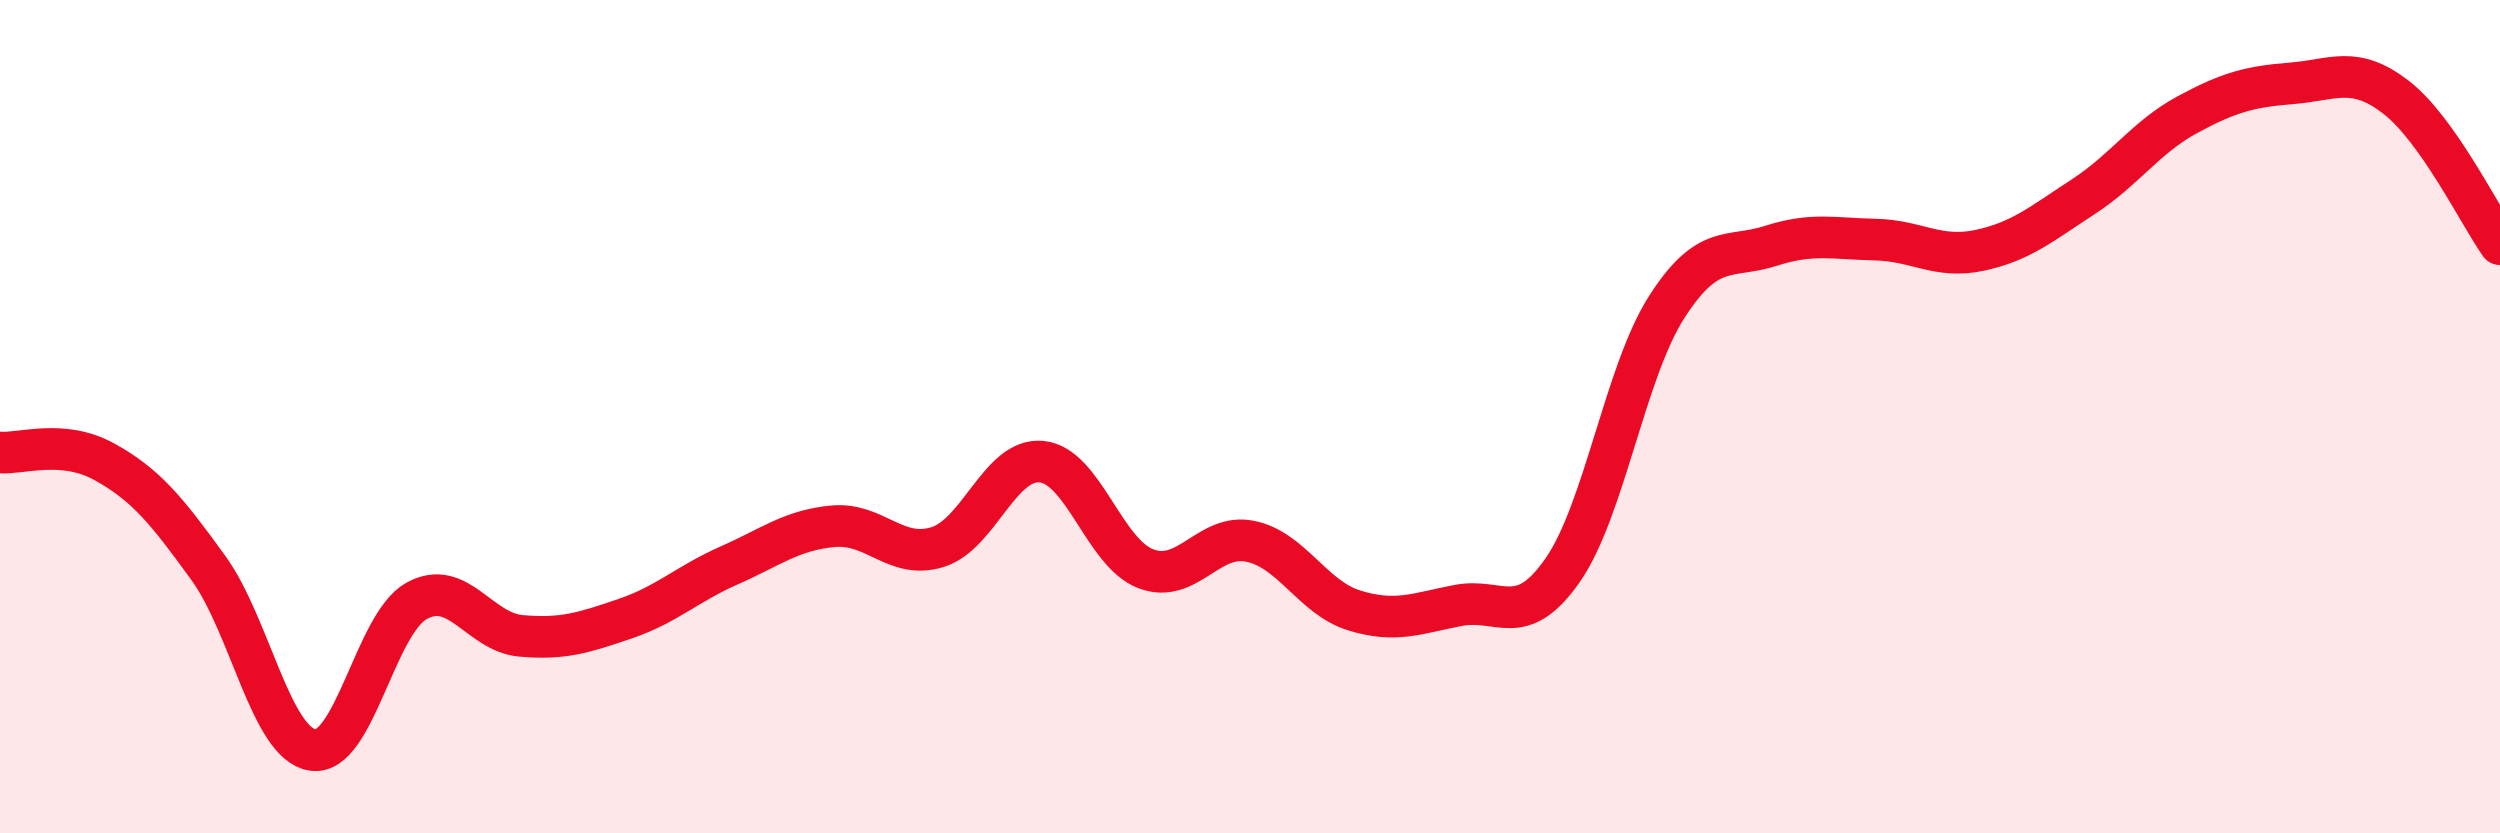
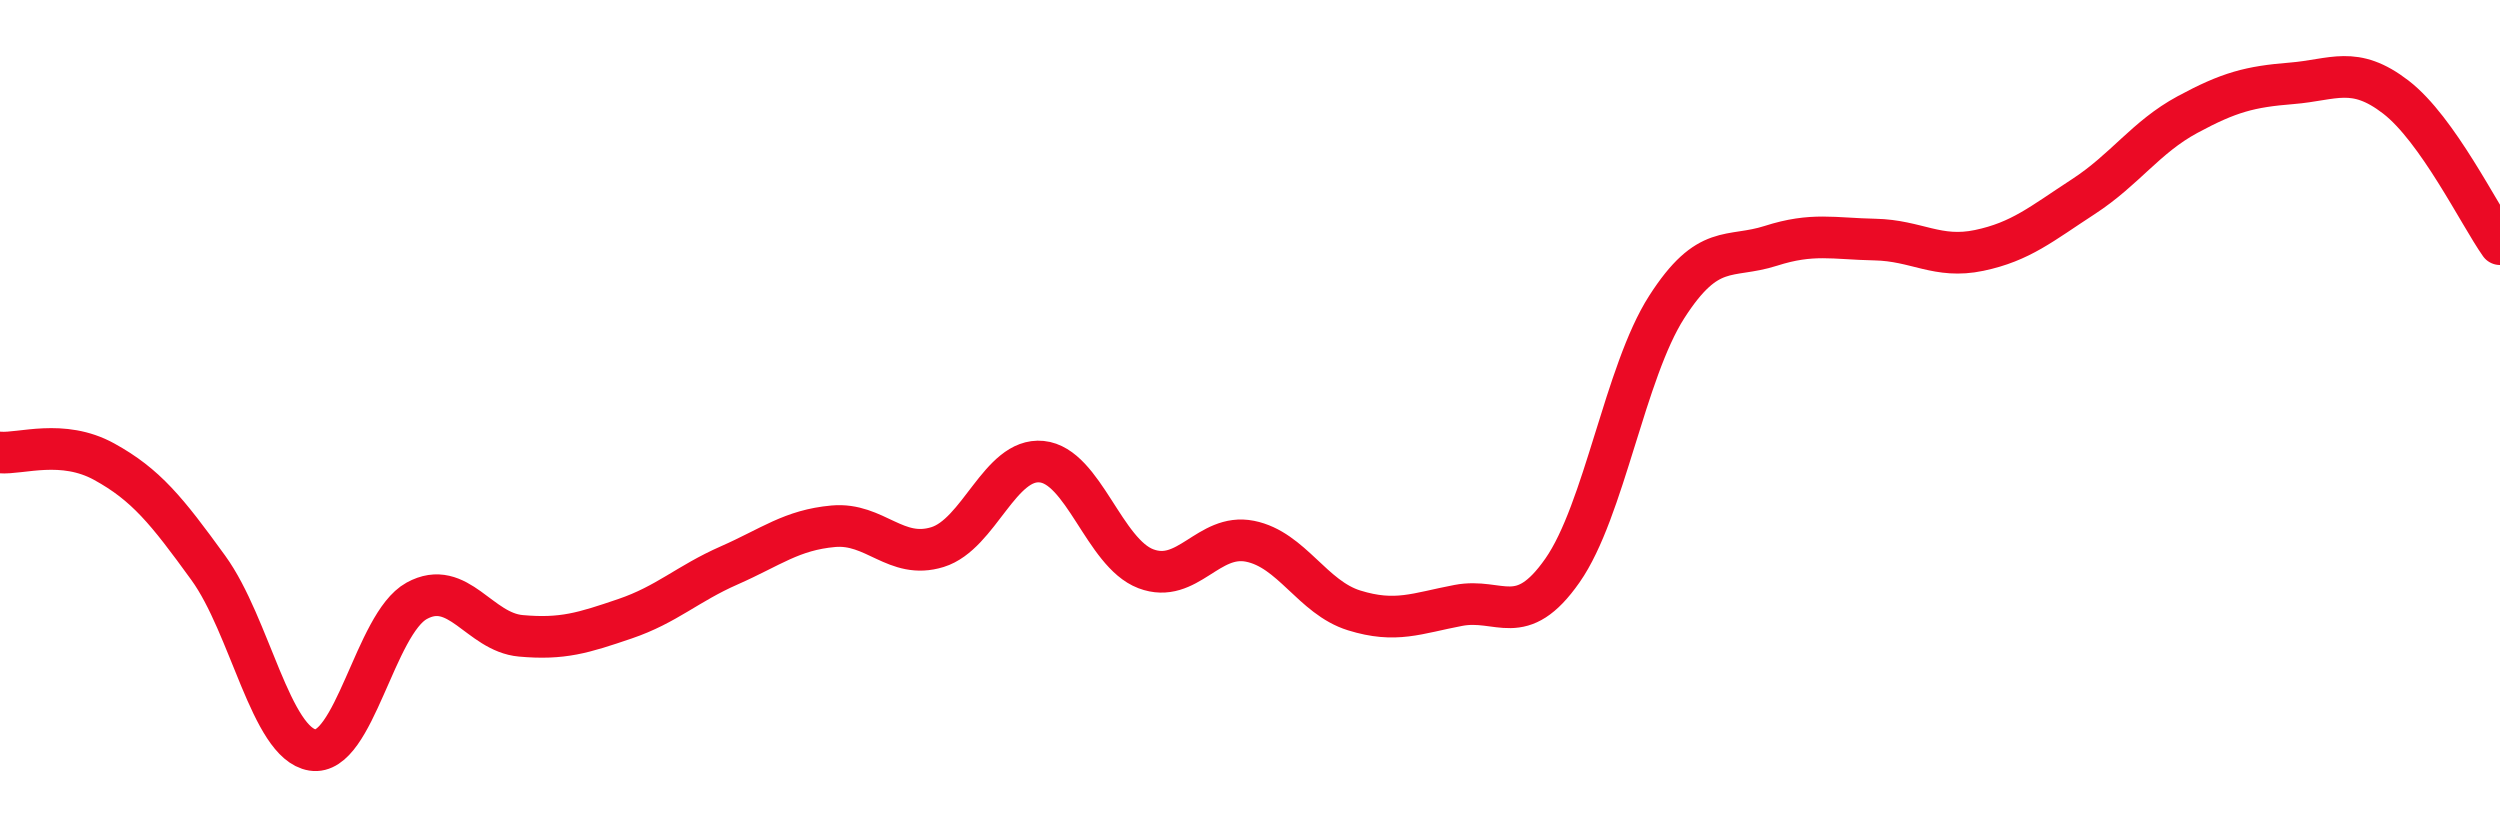
<svg xmlns="http://www.w3.org/2000/svg" width="60" height="20" viewBox="0 0 60 20">
-   <path d="M 0,10.86 C 0.5,10.9 1.5,10.53 2.5,11.08 C 3.5,11.63 4,12.25 5,13.63 C 6,15.01 6.5,17.84 7.5,18 C 8.5,18.16 9,14.97 10,14.42 C 11,13.87 11.5,15.17 12.5,15.26 C 13.5,15.35 14,15.19 15,14.85 C 16,14.51 16.5,14.01 17.5,13.57 C 18.5,13.13 19,12.72 20,12.63 C 21,12.54 21.5,13.44 22.5,13.13 C 23.5,12.82 24,10.98 25,11.08 C 26,11.18 26.5,13.27 27.5,13.65 C 28.5,14.03 29,12.79 30,12.99 C 31,13.19 31.5,14.34 32.5,14.65 C 33.5,14.96 34,14.72 35,14.53 C 36,14.34 36.5,15.12 37.5,13.69 C 38.5,12.26 39,8.93 40,7.37 C 41,5.81 41.5,6.22 42.5,5.9 C 43.5,5.58 44,5.73 45,5.75 C 46,5.77 46.5,6.22 47.5,6.01 C 48.5,5.8 49,5.37 50,4.72 C 51,4.07 51.5,3.29 52.5,2.75 C 53.5,2.21 54,2.08 55,2 C 56,1.92 56.5,1.56 57.5,2.33 C 58.5,3.1 59.5,5.15 60,5.86L60 20L0 20Z" fill="#EB0A25" opacity="0.1" stroke-linecap="round" stroke-linejoin="round" />
  <path d="M 0,10.86 C 0.5,10.9 1.5,10.53 2.5,11.08 C 3.5,11.63 4,12.25 5,13.63 C 6,15.01 6.5,17.84 7.5,18 C 8.5,18.16 9,14.97 10,14.42 C 11,13.87 11.5,15.17 12.5,15.26 C 13.5,15.35 14,15.19 15,14.85 C 16,14.51 16.5,14.01 17.5,13.57 C 18.5,13.13 19,12.72 20,12.63 C 21,12.54 21.5,13.44 22.5,13.13 C 23.5,12.82 24,10.98 25,11.08 C 26,11.18 26.5,13.27 27.5,13.65 C 28.5,14.03 29,12.79 30,12.99 C 31,13.19 31.5,14.34 32.5,14.65 C 33.5,14.96 34,14.72 35,14.53 C 36,14.34 36.5,15.12 37.5,13.69 C 38.5,12.26 39,8.93 40,7.37 C 41,5.81 41.5,6.22 42.5,5.9 C 43.5,5.58 44,5.73 45,5.75 C 46,5.77 46.5,6.22 47.5,6.01 C 48.5,5.8 49,5.37 50,4.72 C 51,4.07 51.5,3.29 52.5,2.75 C 53.5,2.21 54,2.08 55,2 C 56,1.92 56.5,1.56 57.5,2.33 C 58.5,3.1 59.5,5.15 60,5.86" stroke="#EB0A25" stroke-width="1" fill="none" stroke-linecap="round" stroke-linejoin="round" />
</svg>